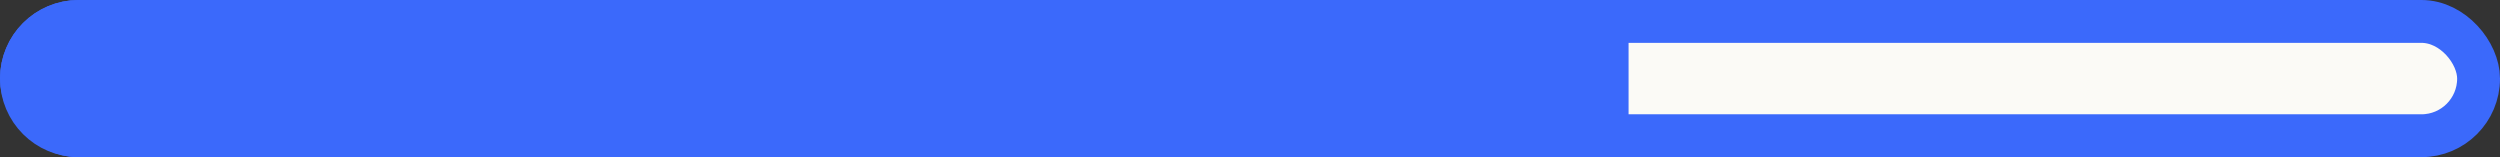
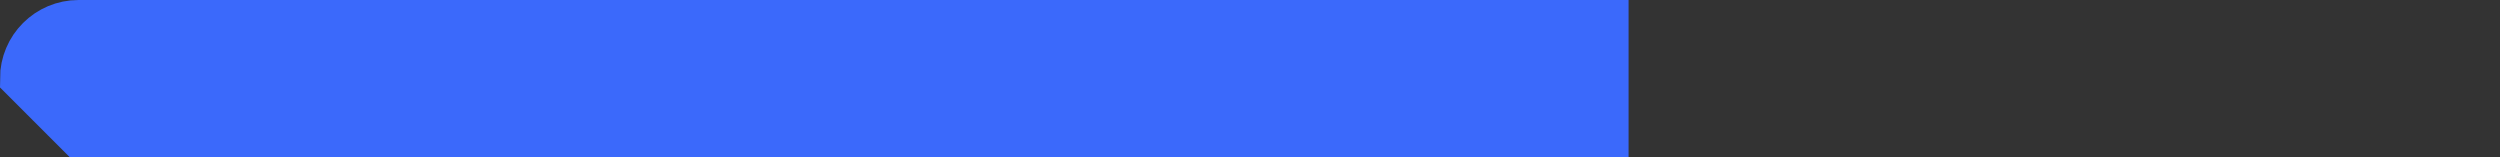
<svg xmlns="http://www.w3.org/2000/svg" width="175" height="11" viewBox="0 0 175 11" fill="none">
  <rect x="0" y="0" width="175" height="11" fill="#333333" stroke="none" />
-   <rect x="1.5" y="1.5" width="172" height="8" rx="4" fill="#FBFAF6" stroke="#3B69FB" stroke-width="3" />
-   <path d="M1.5 5.5C1.5 3.291 3.291 1.5 5.5 1.5H112.5V9.5H5.5C3.291 9.5 1.5 7.709 1.5 5.5Z" fill="#3B69FB" stroke="#3B69FB" stroke-width="3" />
+   <path d="M1.5 5.5C1.5 3.291 3.291 1.5 5.5 1.5H112.5V9.5H5.5Z" fill="#3B69FB" stroke="#3B69FB" stroke-width="3" />
</svg>